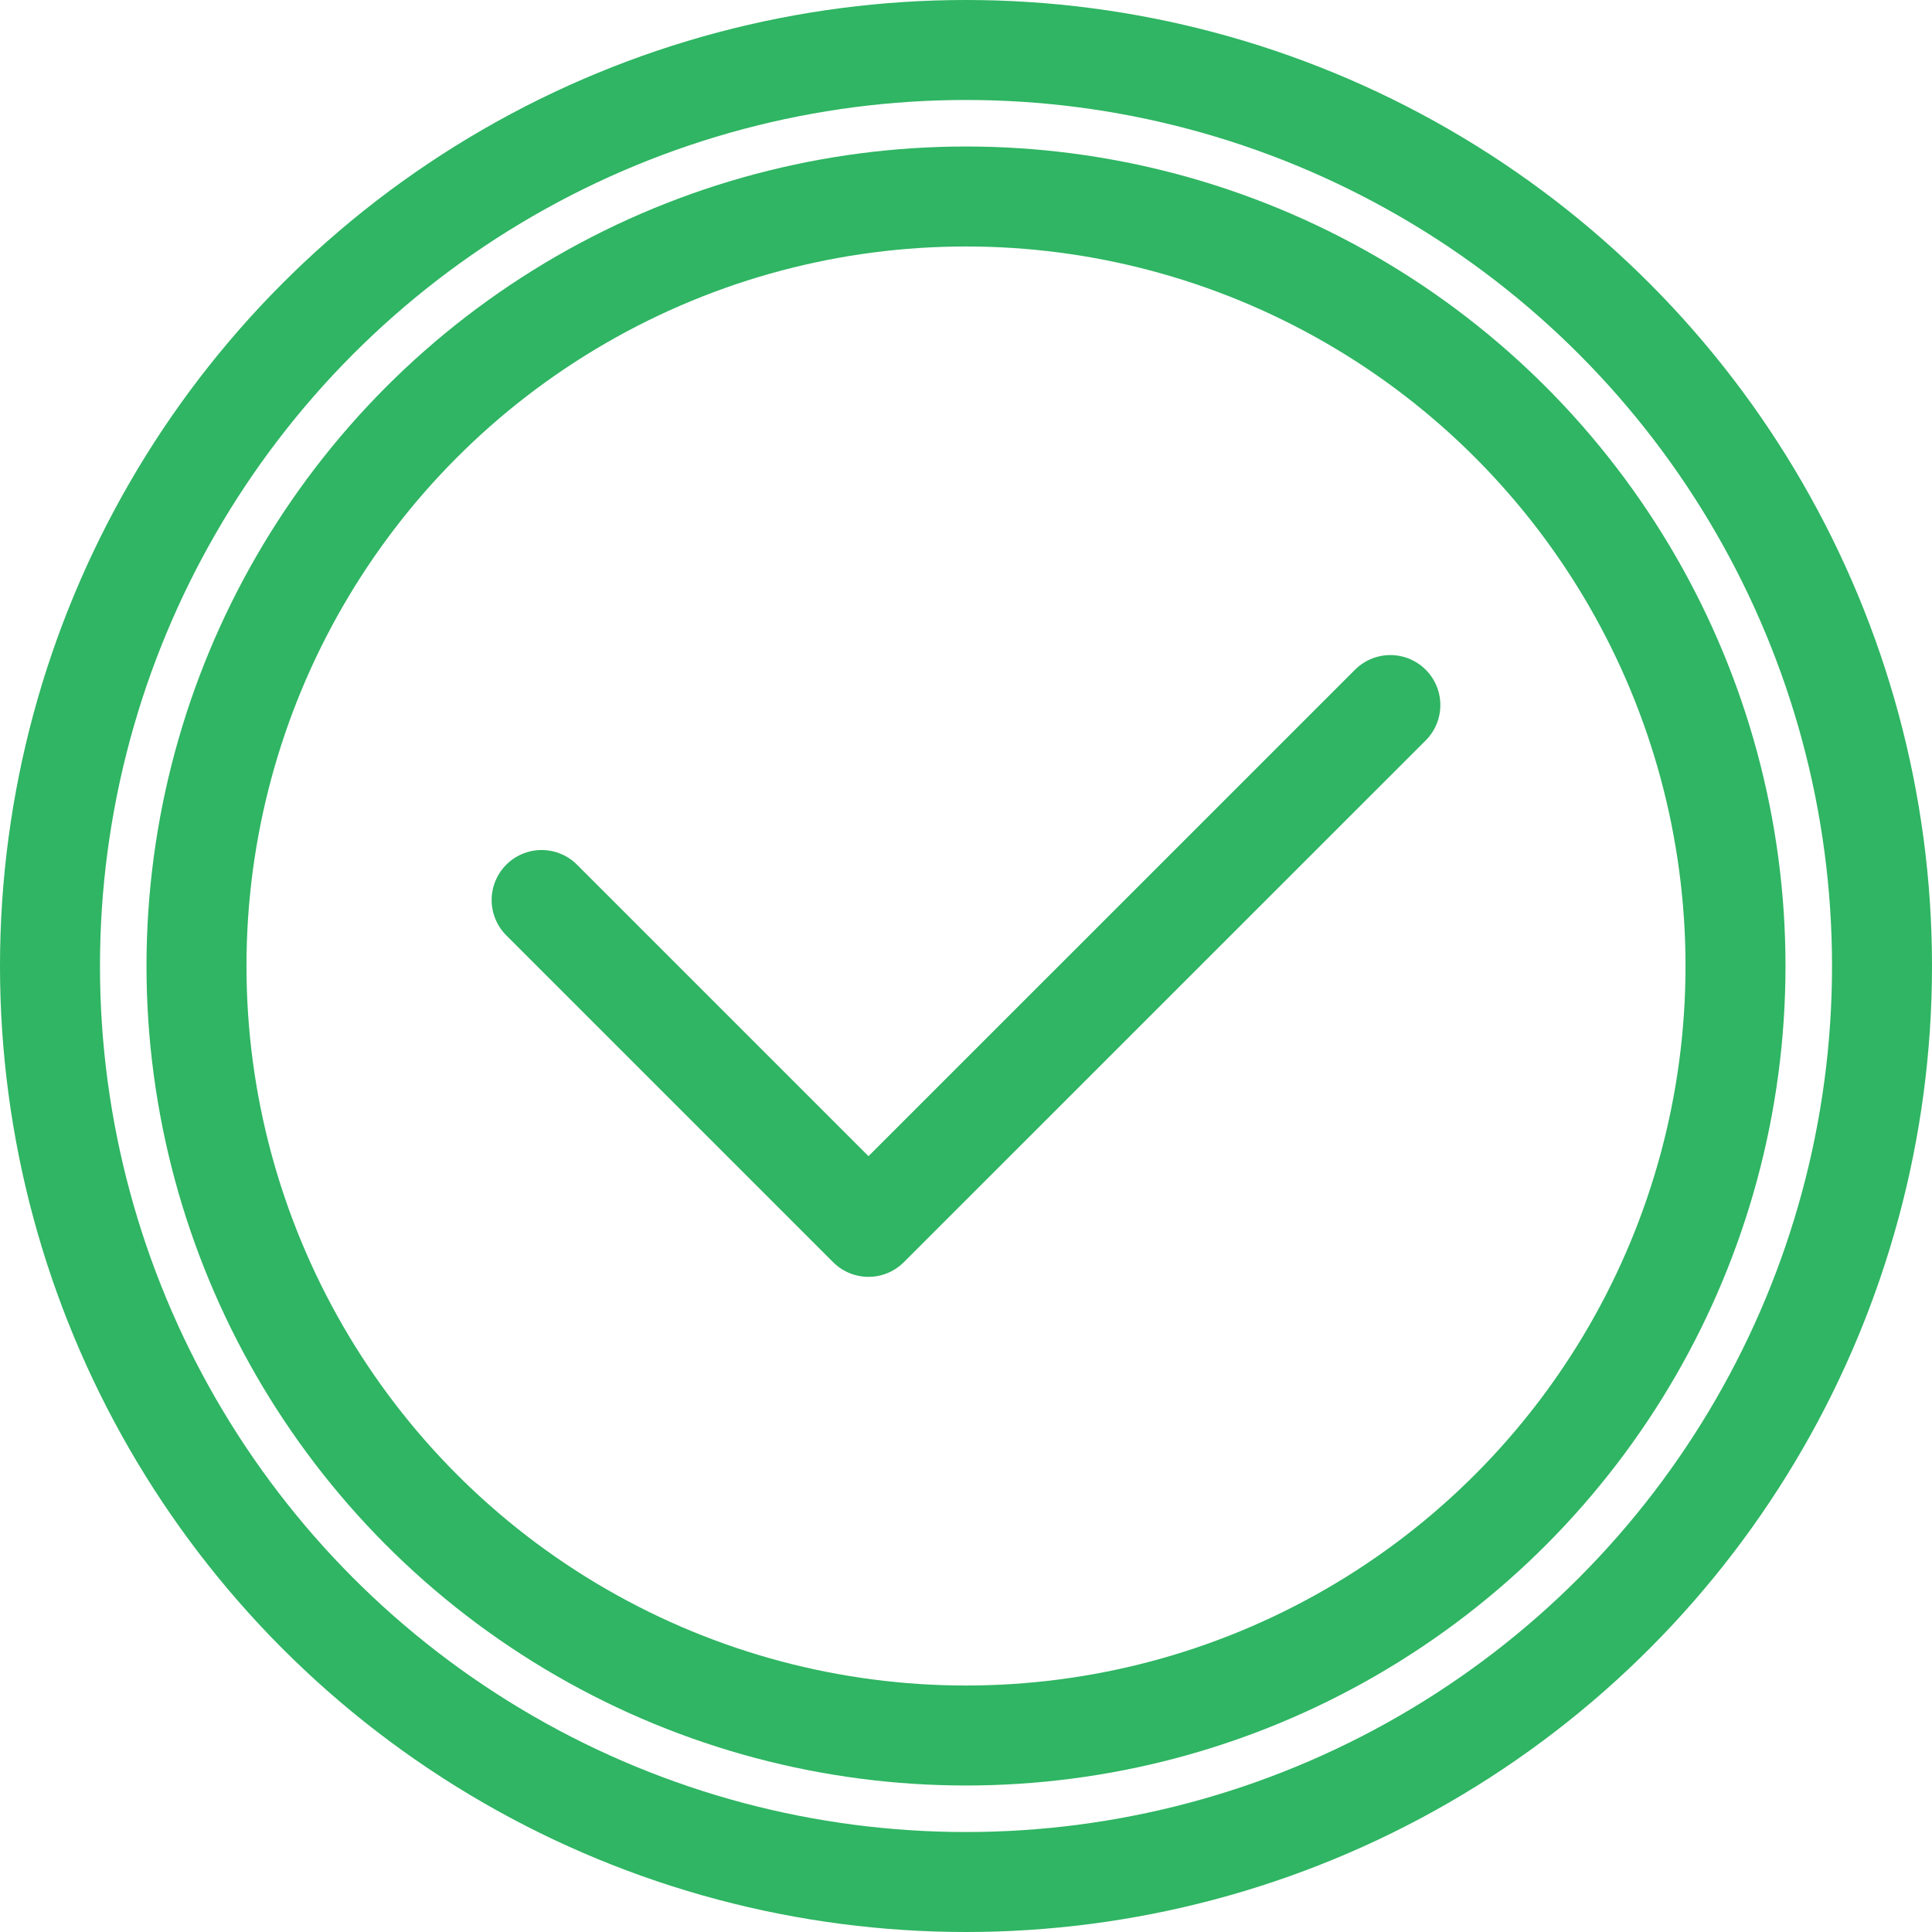
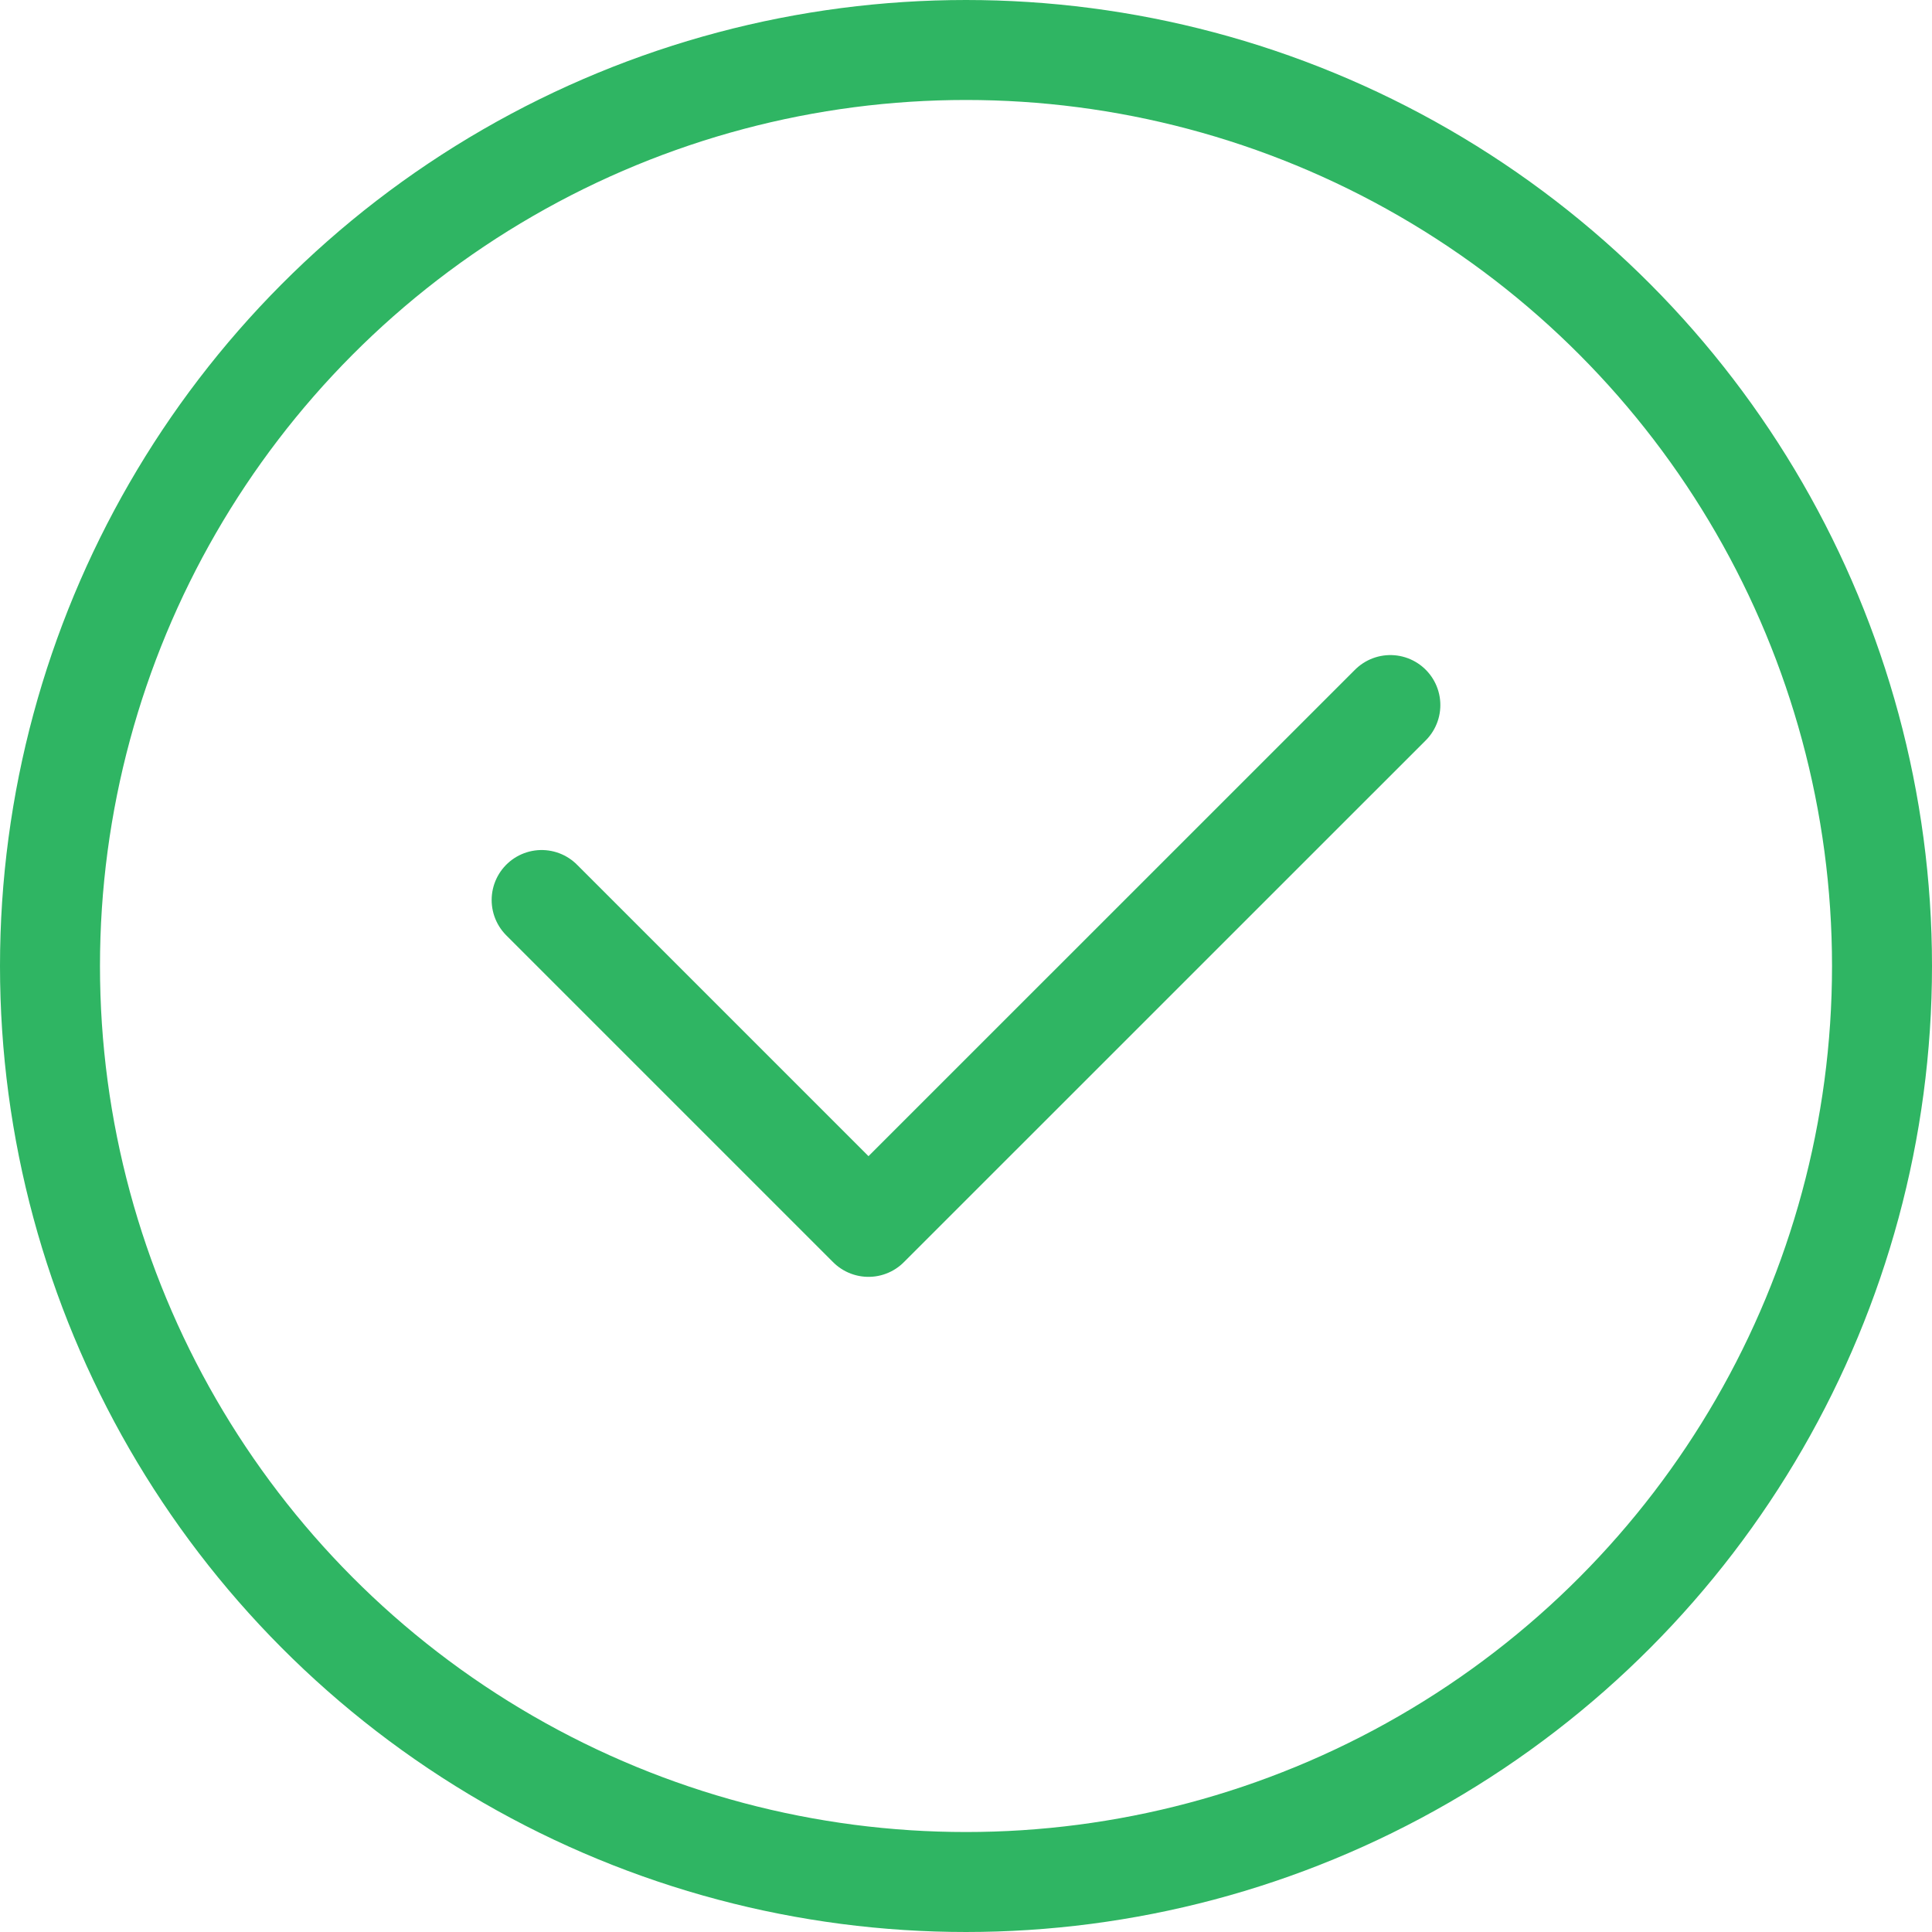
<svg xmlns="http://www.w3.org/2000/svg" id="Layer_2" data-name="Layer 2" viewBox="0 0 251.22 251.22">
  <defs>
    <style>
      .cls-1 {
        stroke-miterlimit: 10;
      }

      .cls-1, .cls-2 {
        fill: none;
        stroke: #2fb563;
        stroke-width: 13px;
      }

      .cls-2 {
        stroke-linecap: round;
        stroke-linejoin: round;
      }
    </style>
  </defs>
  <g id="Layer_1-2" data-name="Layer 1">
    <circle class="cls-1" cx="125.61" cy="125.61" r="119.11" />
-     <circle class="cls-1" cx="125.61" cy="125.61" r="100.06" />
    <polyline class="cls-2" points="70.43 117.03 112.93 159.53 180.79 91.68" />
  </g>
</svg>